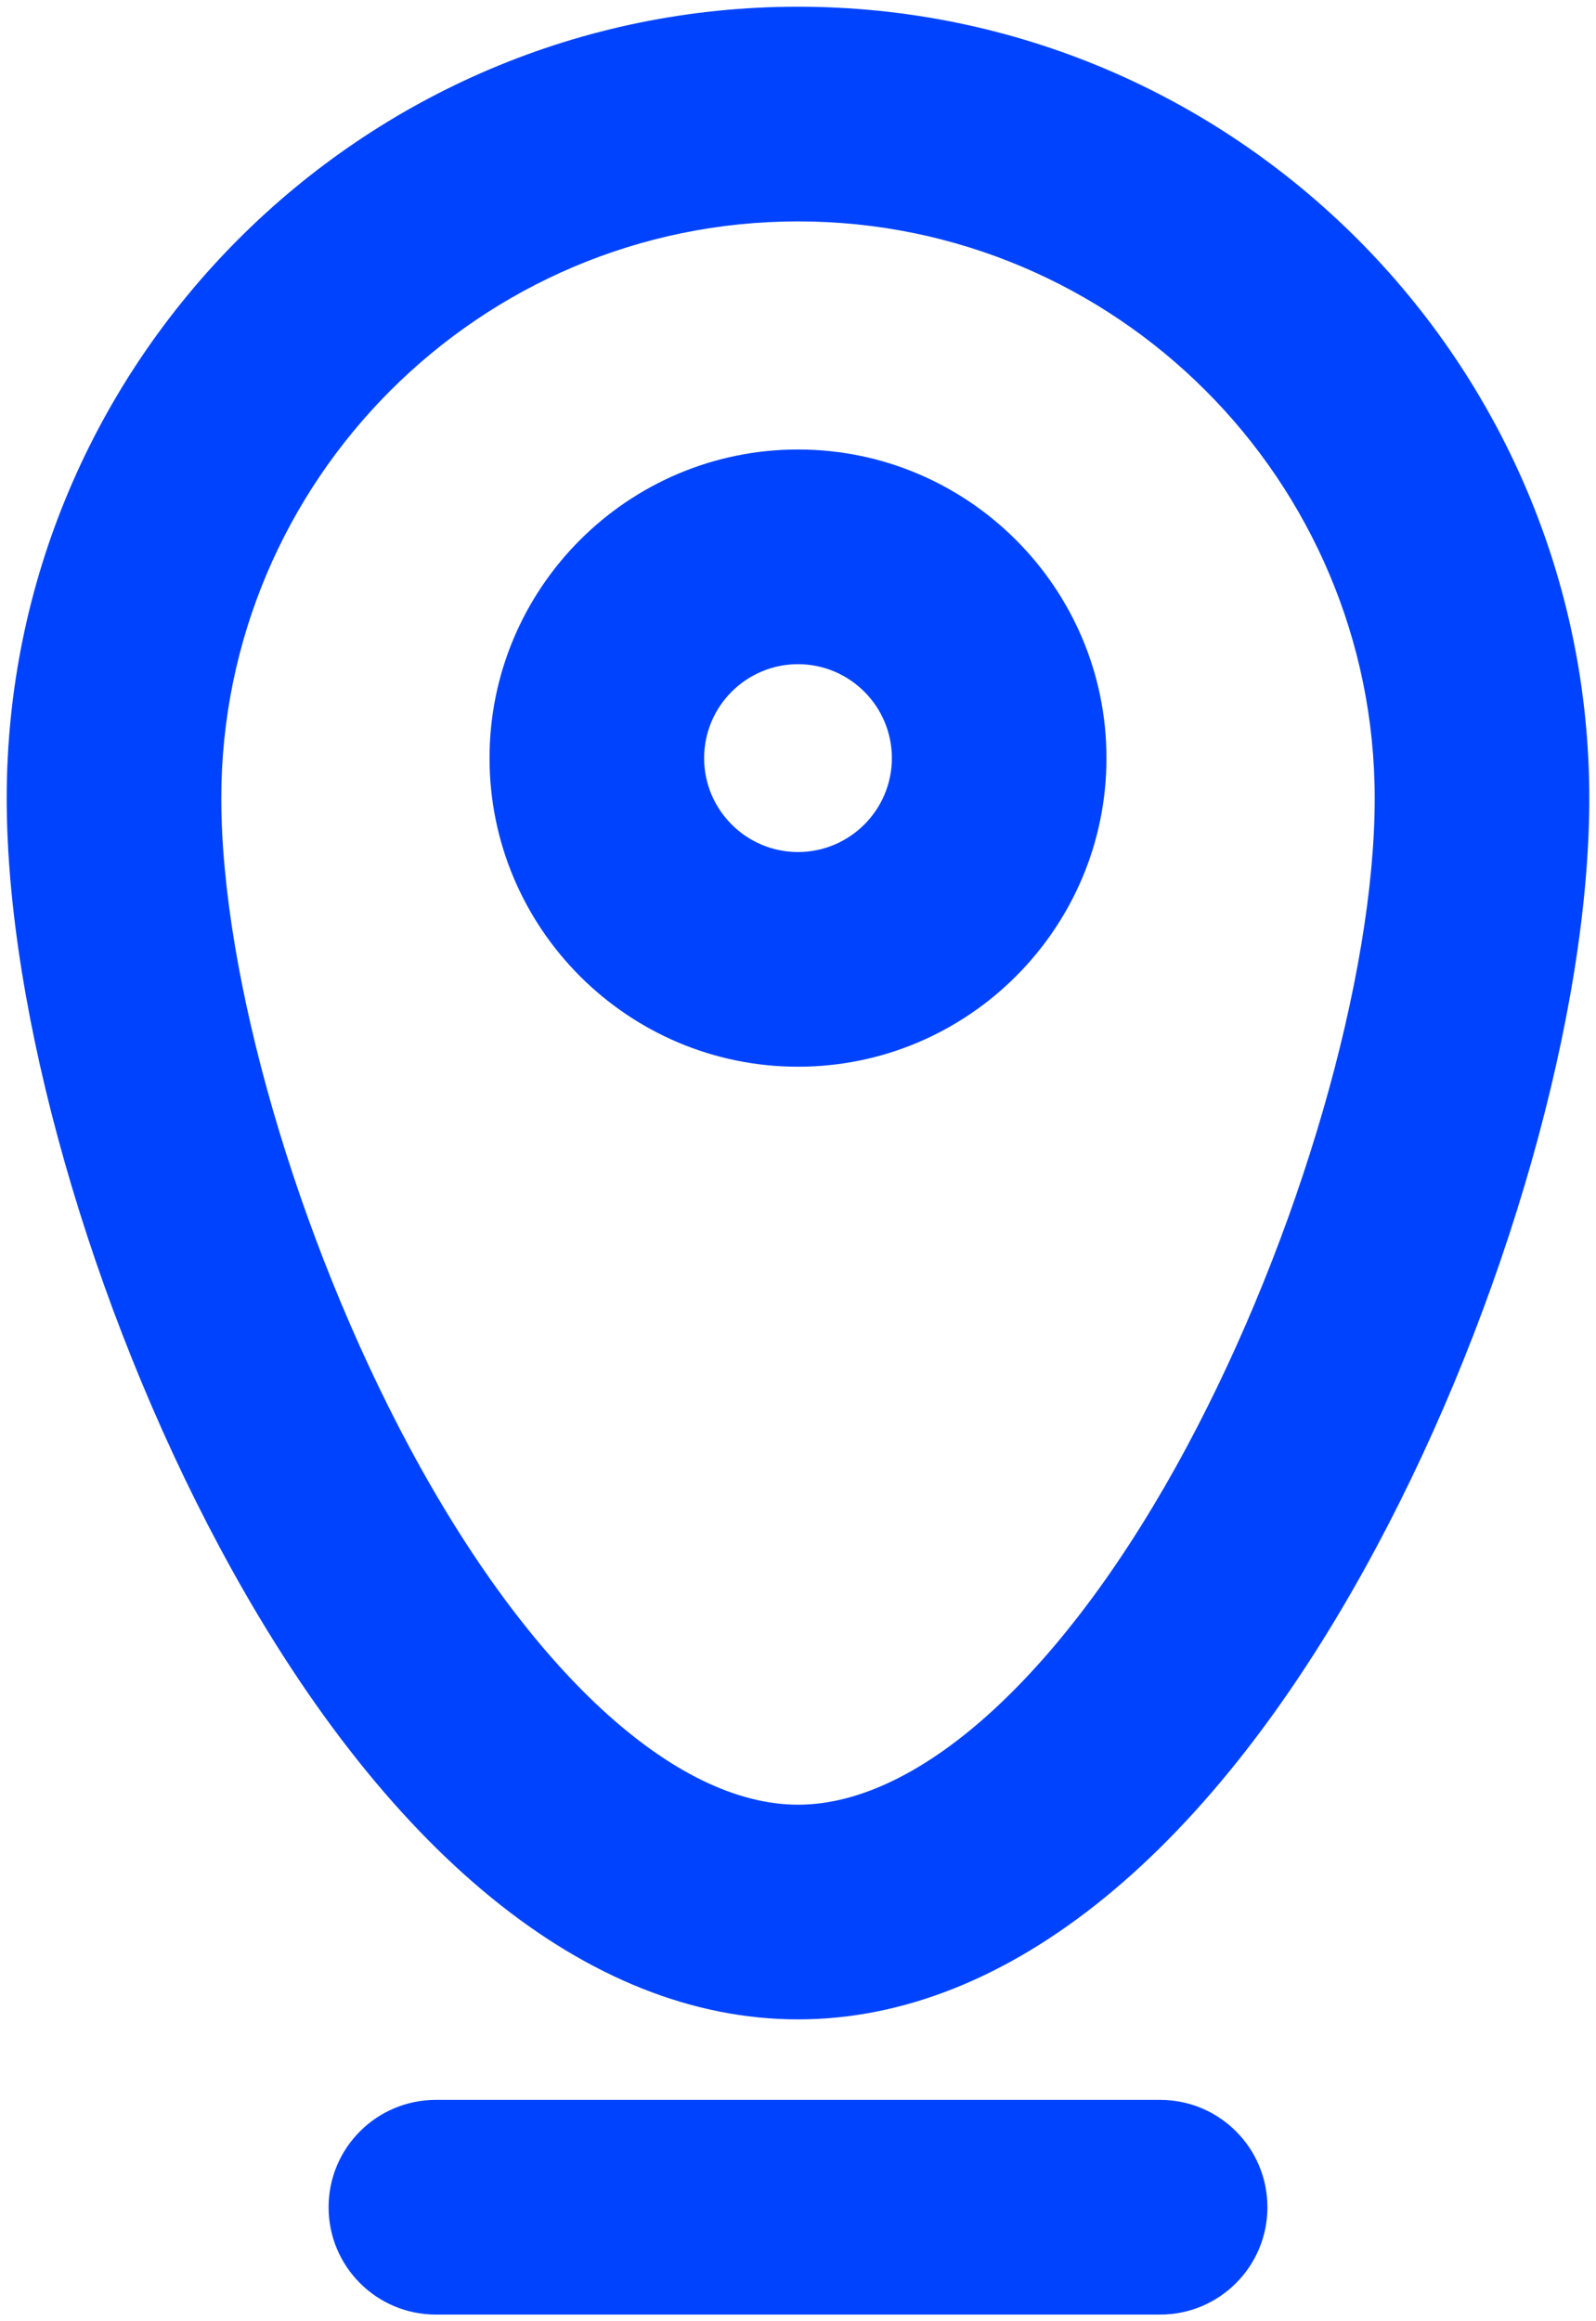
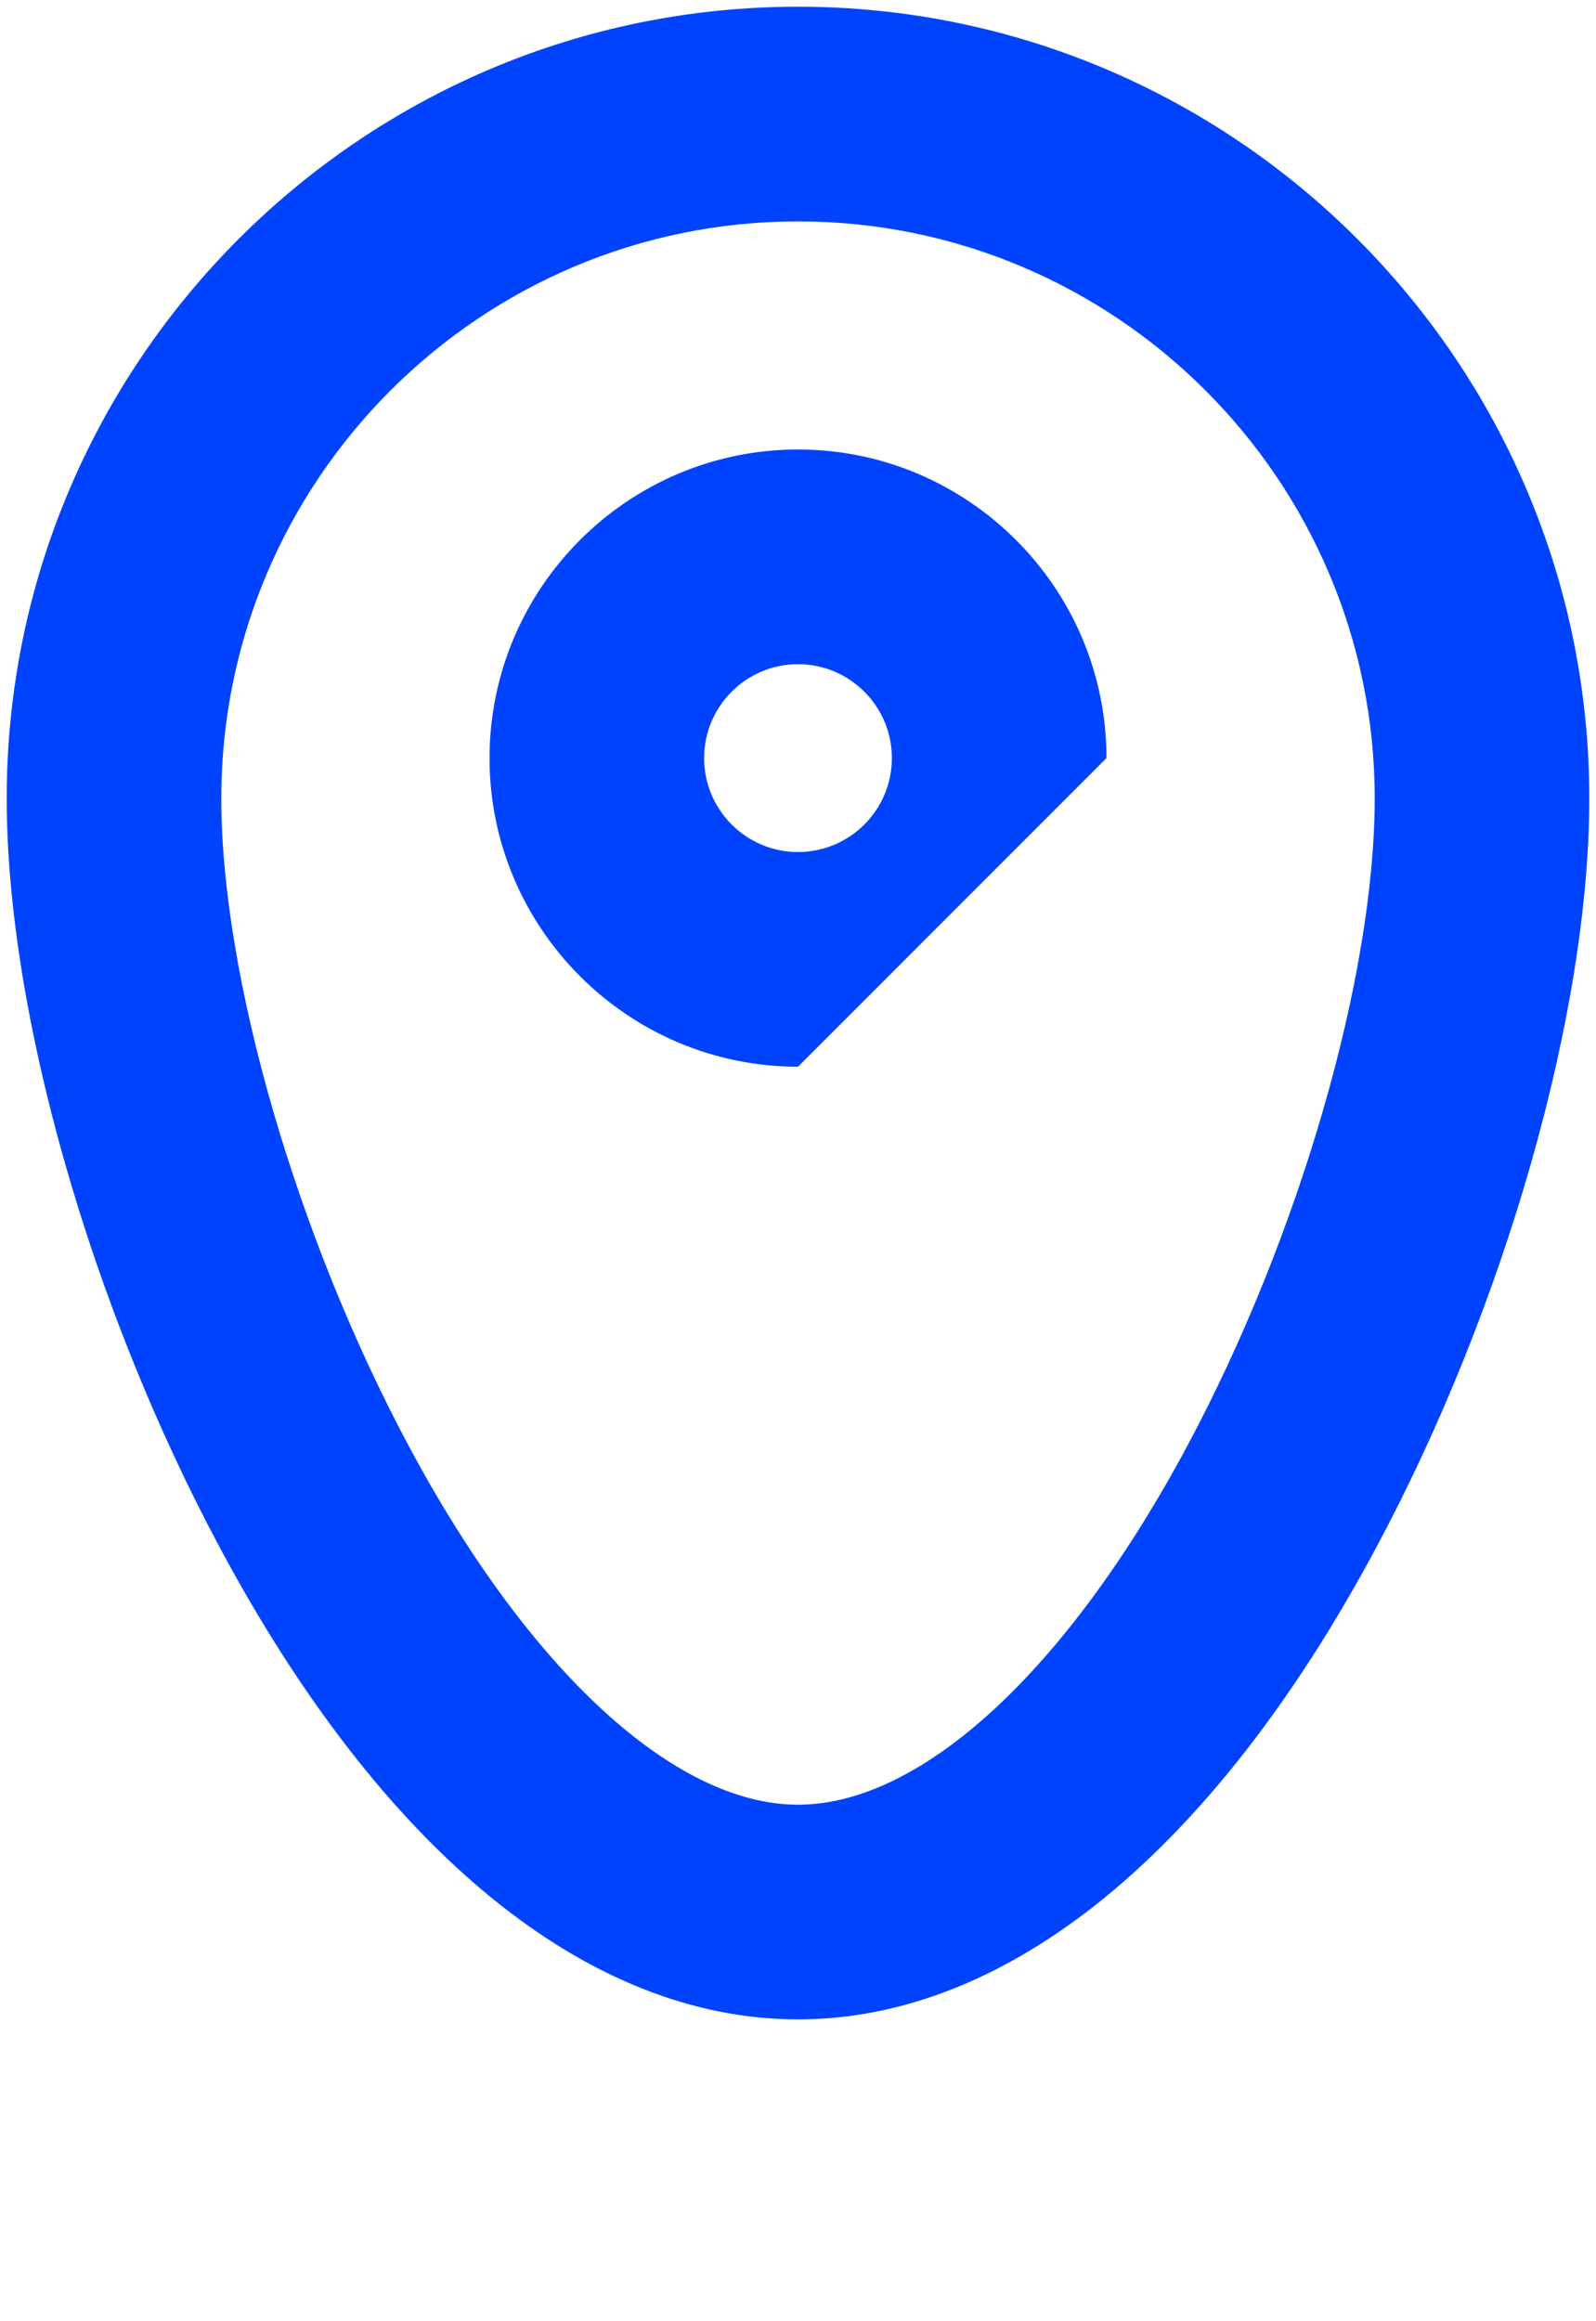
<svg xmlns="http://www.w3.org/2000/svg" width="119" height="173" viewBox="0 0 119 173" fill="none">
  <g clip-path="url(#clip0_30_801)">
    <path d="M59.5 150.5C43.84 150.5 28.53 138.01 16.39 115.34C6.74 97.33 0.5 75.41 0.5 59.5C0.5 26.97 26.97 0.5 59.5 0.5C92.03 0.5 118.5 26.97 118.5 59.5C118.5 75.41 112.26 97.33 102.61 115.34C90.47 138.01 75.15 150.5 59.5 150.5ZM59.5 16.5C35.79 16.5 16.5 35.79 16.5 59.5C16.5 72.76 22.12 92.16 30.49 107.79C39.45 124.52 50.3 134.5 59.5 134.5C68.7 134.5 79.55 124.51 88.51 107.79C96.88 92.17 102.5 72.76 102.5 59.5C102.5 35.79 83.21 16.5 59.5 16.5Z" fill="#0043FF" />
-     <path d="M59.5 79.5C46.82 79.5 36.5 69.18 36.5 56.5C36.5 43.82 46.82 33.5 59.5 33.5C72.18 33.5 82.5 43.82 82.5 56.5C82.5 69.18 72.18 79.5 59.5 79.5ZM59.5 49.5C55.64 49.5 52.5 52.64 52.5 56.5C52.5 60.36 55.64 63.5 59.5 63.5C63.36 63.5 66.5 60.36 66.5 56.5C66.5 52.64 63.36 49.5 59.5 49.5Z" fill="#0043FF" />
-     <path d="M86.5 172.5H32.5C28.08 172.5 24.5 168.92 24.5 164.5C24.5 160.08 28.08 156.5 32.5 156.5H86.5C90.92 156.5 94.5 160.08 94.5 164.5C94.5 168.92 90.92 172.5 86.5 172.5Z" fill="#0043FF" />
+     <path d="M59.5 79.5C46.82 79.5 36.5 69.18 36.5 56.5C36.5 43.82 46.82 33.5 59.5 33.5C72.18 33.5 82.5 43.82 82.5 56.5ZM59.5 49.5C55.64 49.5 52.5 52.64 52.5 56.5C52.5 60.36 55.64 63.5 59.5 63.5C63.36 63.5 66.5 60.36 66.5 56.5C66.5 52.64 63.36 49.5 59.5 49.5Z" fill="#0043FF" />
  </g>
  <defs>
    <clipPath id="clip0_30_801">
      <rect width="118" height="172" fill="white" transform="translate(0.5 0.5)" />
    </clipPath>
  </defs>
</svg>